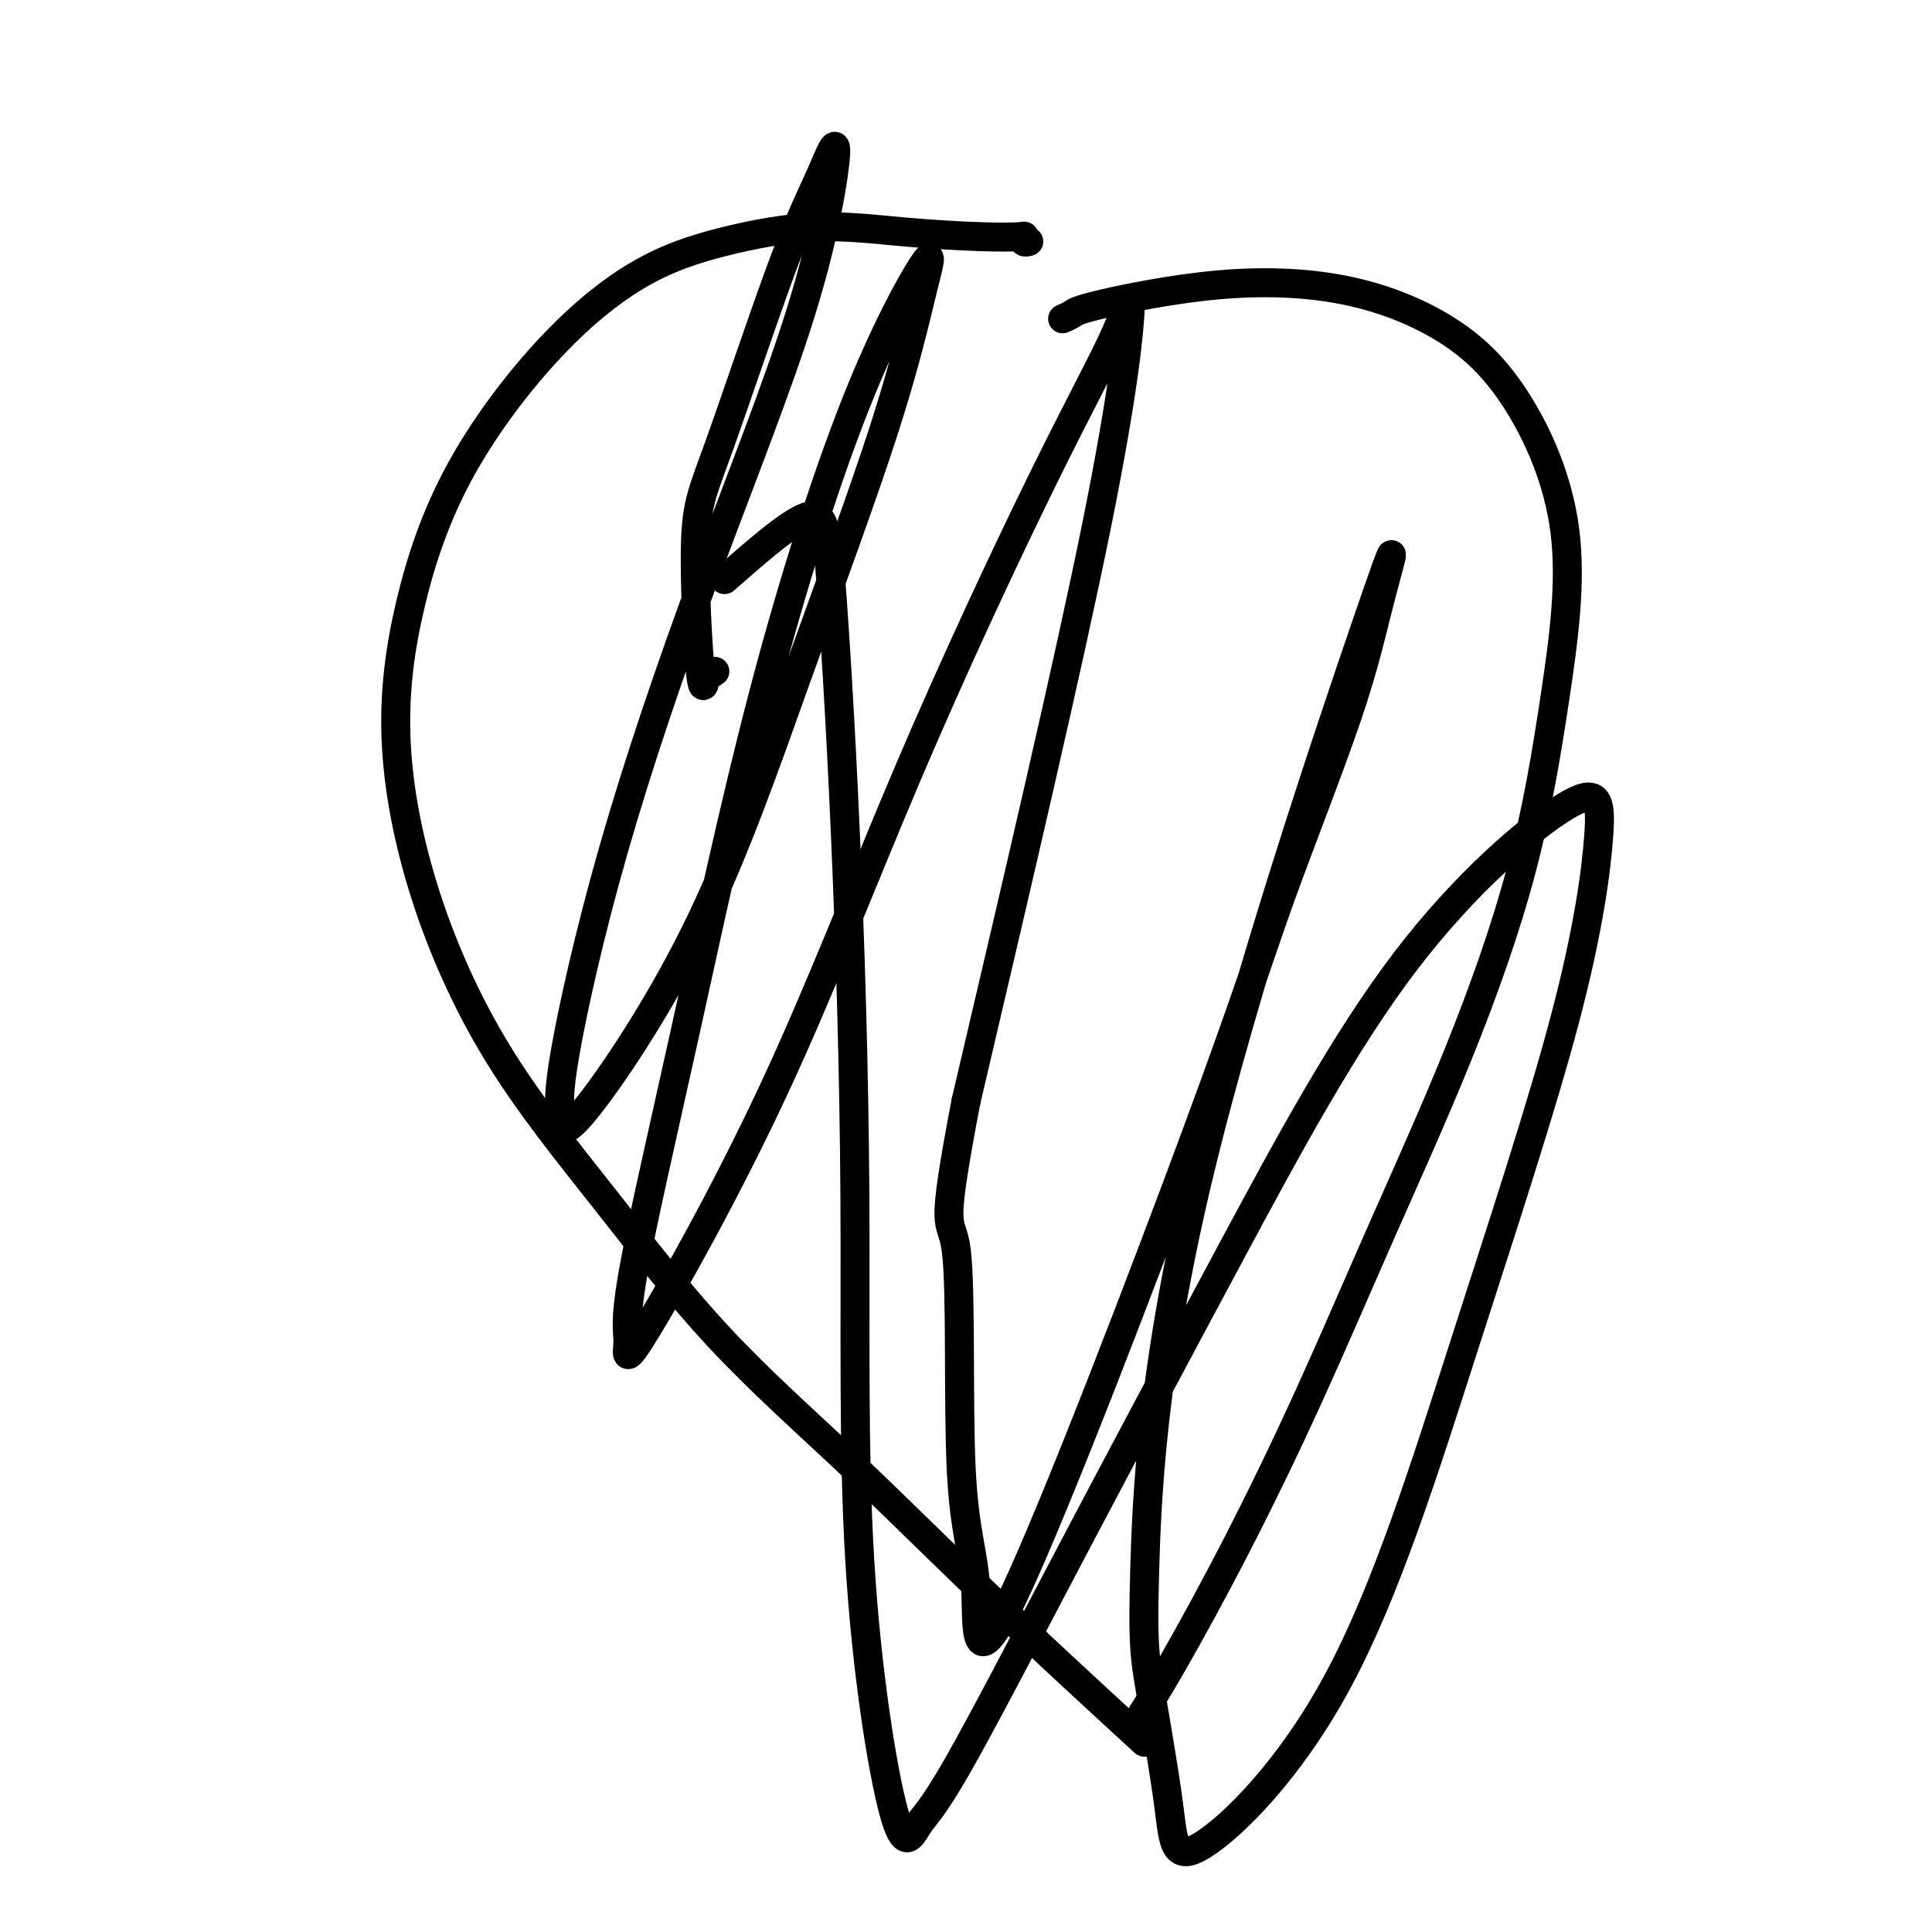
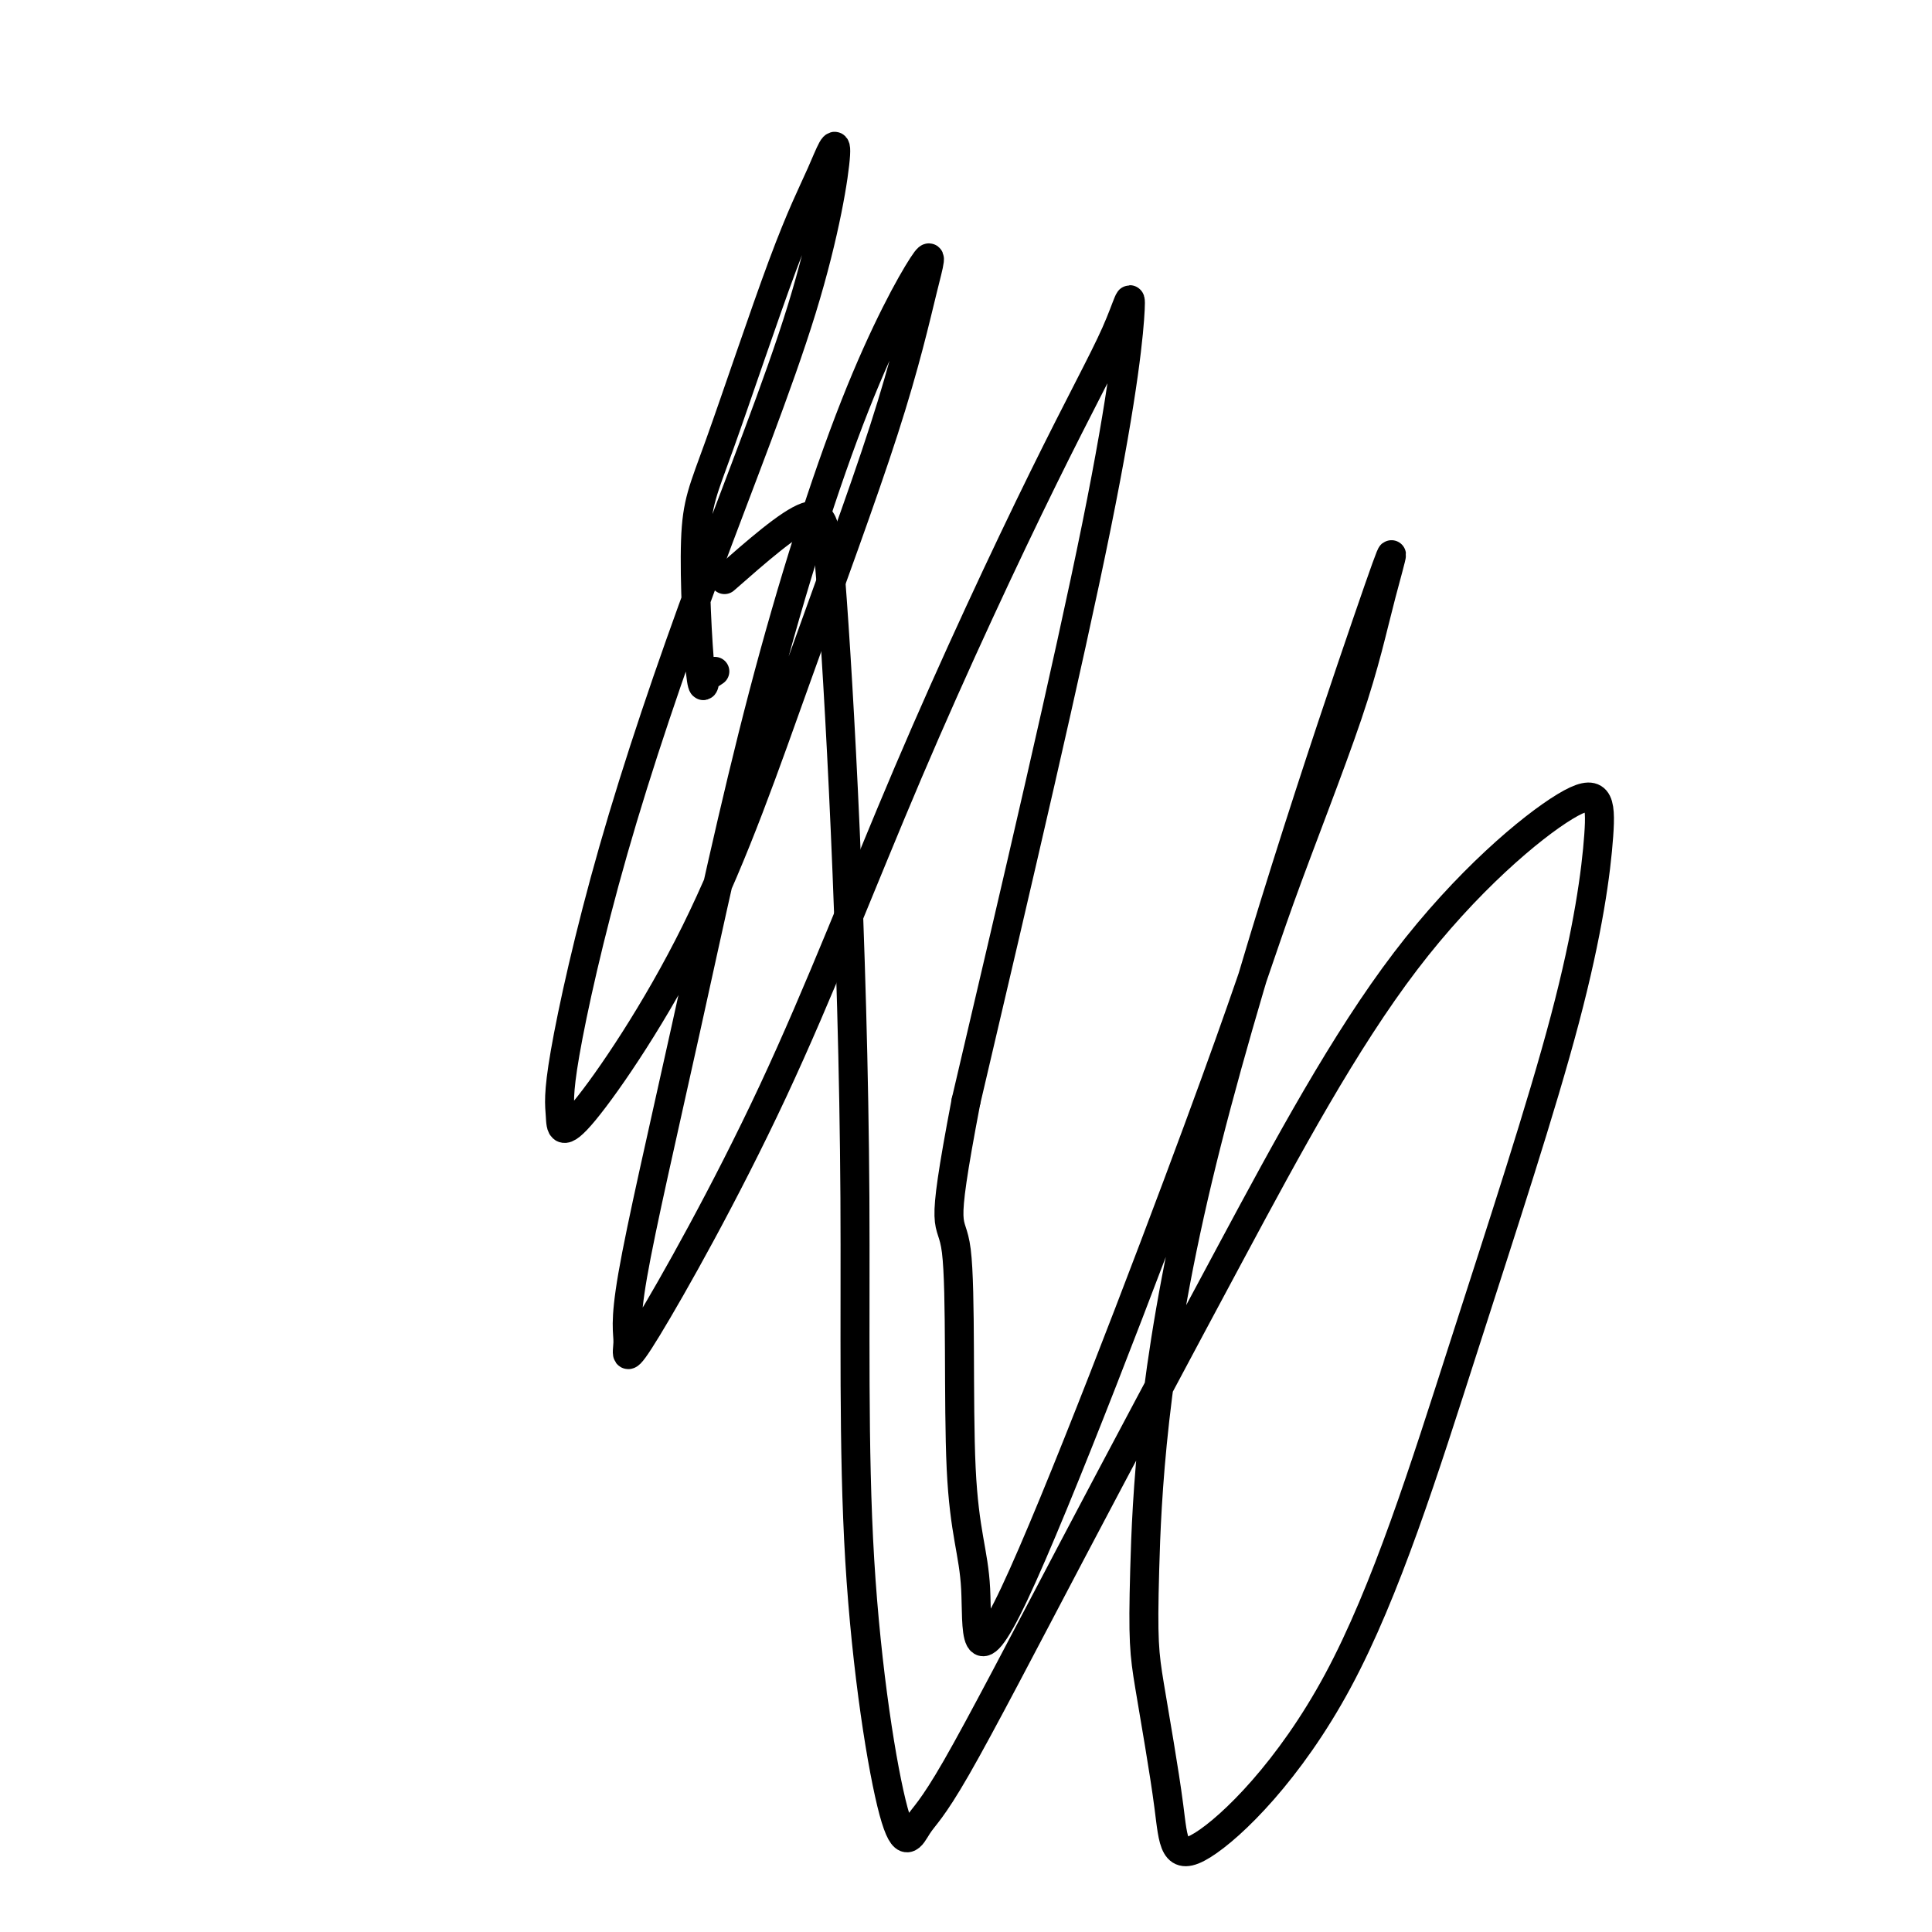
<svg xmlns="http://www.w3.org/2000/svg" viewBox="0 0 400 400" version="1.1">
  <g fill="none" stroke="#000000" stroke-width="6" stroke-linecap="round" stroke-linejoin="round">
-     <path d="M220,66c0.721,-0.314 1.443,-0.628 2,-1c0.557,-0.372 0.951,-0.803 6,-2c5.049,-1.197 14.753,-3.161 24,-4c9.247,-0.839 18.036,-0.554 26,1c7.964,1.554 15.102,4.376 21,8c5.898,3.624 10.557,8.049 15,15c4.443,6.951 8.670,16.428 10,27c1.330,10.572 -0.237,22.240 -2,34c-1.763,11.760 -3.721,23.612 -7,36c-3.279,12.388 -7.877,25.311 -13,38c-5.123,12.689 -10.771,25.146 -16,37c-5.229,11.854 -10.039,23.107 -15,34c-4.961,10.893 -10.072,21.425 -15,31c-4.928,9.575 -9.673,18.193 -13,24c-3.327,5.807 -5.236,8.802 -6,10c-0.764,1.198 -0.382,0.599 0,0" />
-     <path d="M213,50c-0.415,0.112 -0.829,0.224 -1,0c-0.171,-0.224 -0.097,-0.784 0,-1c0.097,-0.216 0.218,-0.089 -1,0c-1.218,0.089 -3.776,0.141 -8,0c-4.224,-0.141 -10.115,-0.474 -16,-1c-5.885,-0.526 -11.764,-1.246 -18,-1c-6.236,0.246 -12.828,1.458 -19,3c-6.172,1.542 -11.924,3.413 -18,7c-6.076,3.587 -12.478,8.889 -19,16c-6.522,7.111 -13.166,16.032 -18,25c-4.834,8.968 -7.859,17.983 -10,27c-2.141,9.017 -3.399,18.038 -3,28c0.399,9.962 2.456,20.867 6,32c3.544,11.133 8.577,22.493 15,33c6.423,10.507 14.237,20.161 22,30c7.763,9.839 15.475,19.863 24,29c8.525,9.137 17.862,17.387 27,26c9.138,8.613 18.076,17.588 29,28c10.924,10.412 23.836,22.261 29,27c5.164,4.739 2.582,2.370 0,0" />
    <path d="M148,139c-0.863,0.587 -1.726,1.175 -2,1c-0.274,-0.175 0.042,-1.111 0,0c-0.042,1.111 -0.441,4.270 -1,-1c-0.559,-5.270 -1.278,-18.967 -1,-27c0.278,-8.033 1.552,-10.400 5,-20c3.448,-9.600 9.069,-26.432 13,-37c3.931,-10.568 6.173,-14.873 8,-19c1.827,-4.127 3.238,-8.076 3,-4c-0.238,4.076 -2.127,16.177 -7,32c-4.873,15.823 -12.731,35.369 -20,55c-7.269,19.631 -13.948,39.348 -19,57c-5.052,17.652 -8.476,33.239 -10,42c-1.524,8.761 -1.147,10.696 -1,13c0.147,2.304 0.066,4.976 5,-1c4.934,-5.976 14.883,-20.599 23,-37c8.117,-16.401 14.400,-34.579 21,-53c6.600,-18.421 13.515,-37.084 18,-51c4.485,-13.916 6.541,-23.086 8,-29c1.459,-5.914 2.323,-8.571 0,-5c-2.323,3.571 -7.833,13.372 -14,29c-6.167,15.628 -12.993,37.084 -19,60c-6.007,22.916 -11.197,47.294 -16,69c-4.803,21.706 -9.218,40.742 -11,51c-1.782,10.258 -0.931,11.737 -1,14c-0.069,2.263 -1.060,5.309 4,-3c5.060,-8.309 16.170,-27.974 26,-49c9.830,-21.026 18.379,-43.412 28,-66c9.621,-22.588 20.313,-45.379 28,-61c7.687,-15.621 12.370,-24.074 15,-30c2.630,-5.926 3.208,-9.326 3,-5c-0.208,4.326 -1.202,16.379 -7,45c-5.798,28.621 -16.399,73.811 -27,119" />
    <path d="M200,228c-5.719,29.964 -3.018,22.873 -2,31c1.018,8.127 0.353,31.473 1,45c0.647,13.527 2.605,17.237 3,25c0.395,7.763 -0.775,19.580 8,1c8.775,-18.580 27.493,-67.558 38,-96c10.507,-28.442 12.803,-36.347 17,-48c4.197,-11.653 10.294,-27.054 14,-38c3.706,-10.946 5.021,-17.439 7,-25c1.979,-7.561 4.621,-16.191 -3,6c-7.621,22.191 -25.506,75.203 -35,115c-9.494,39.797 -10.596,66.379 -11,81c-0.404,14.621 -0.108,17.281 1,24c1.108,6.719 3.030,17.496 4,25c0.970,7.504 0.990,11.735 7,8c6.010,-3.735 18.012,-15.437 28,-34c9.988,-18.563 17.961,-43.986 26,-69c8.039,-25.014 16.142,-49.619 21,-68c4.858,-18.381 6.469,-30.538 7,-38c0.531,-7.462 -0.020,-10.229 -7,-6c-6.980,4.229 -20.390,15.453 -33,32c-12.610,16.547 -24.420,38.417 -36,60c-11.580,21.583 -22.929,42.879 -33,62c-10.071,19.121 -18.865,36.067 -24,45c-5.135,8.933 -6.610,9.851 -8,12c-1.390,2.149 -2.694,5.527 -5,-3c-2.306,-8.527 -5.615,-28.961 -7,-52c-1.385,-23.039 -0.846,-48.685 -1,-75c-0.154,-26.315 -1.000,-53.301 -2,-76c-1.000,-22.699 -2.154,-41.111 -3,-52c-0.846,-10.889 -1.385,-14.254 -5,-13c-3.615,1.254 -10.308,7.127 -17,13" />
  </g>
</svg>